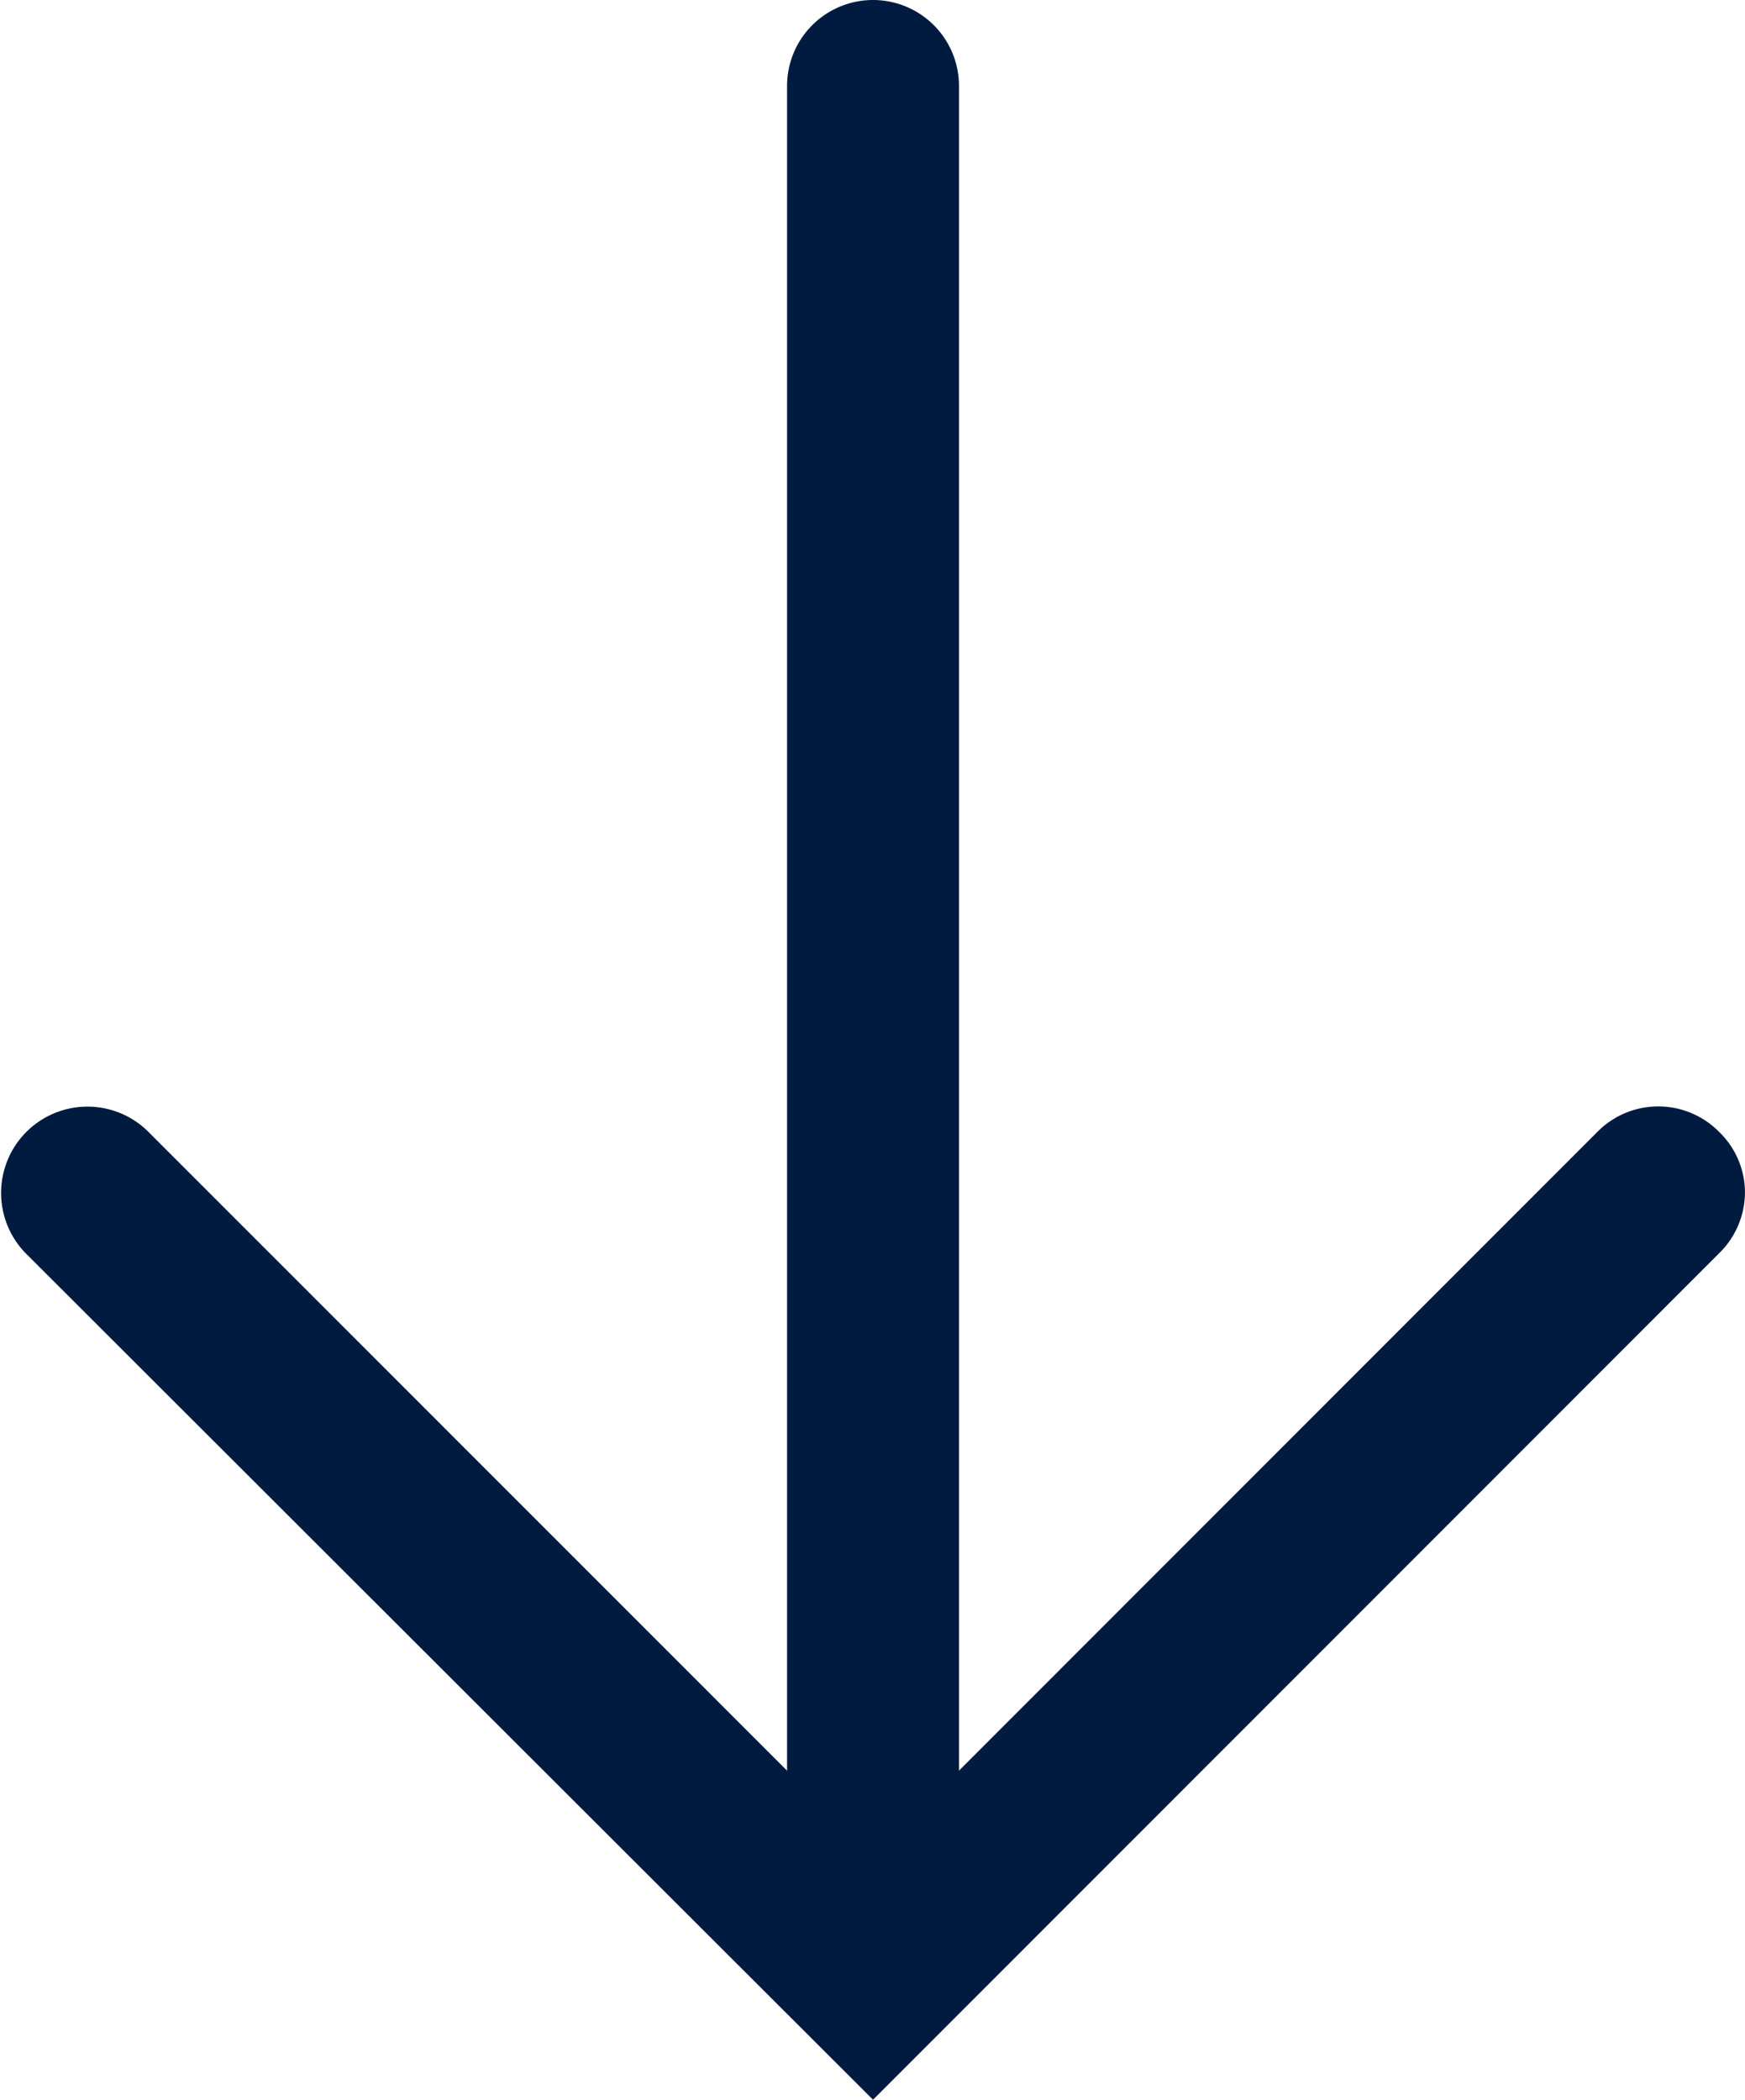
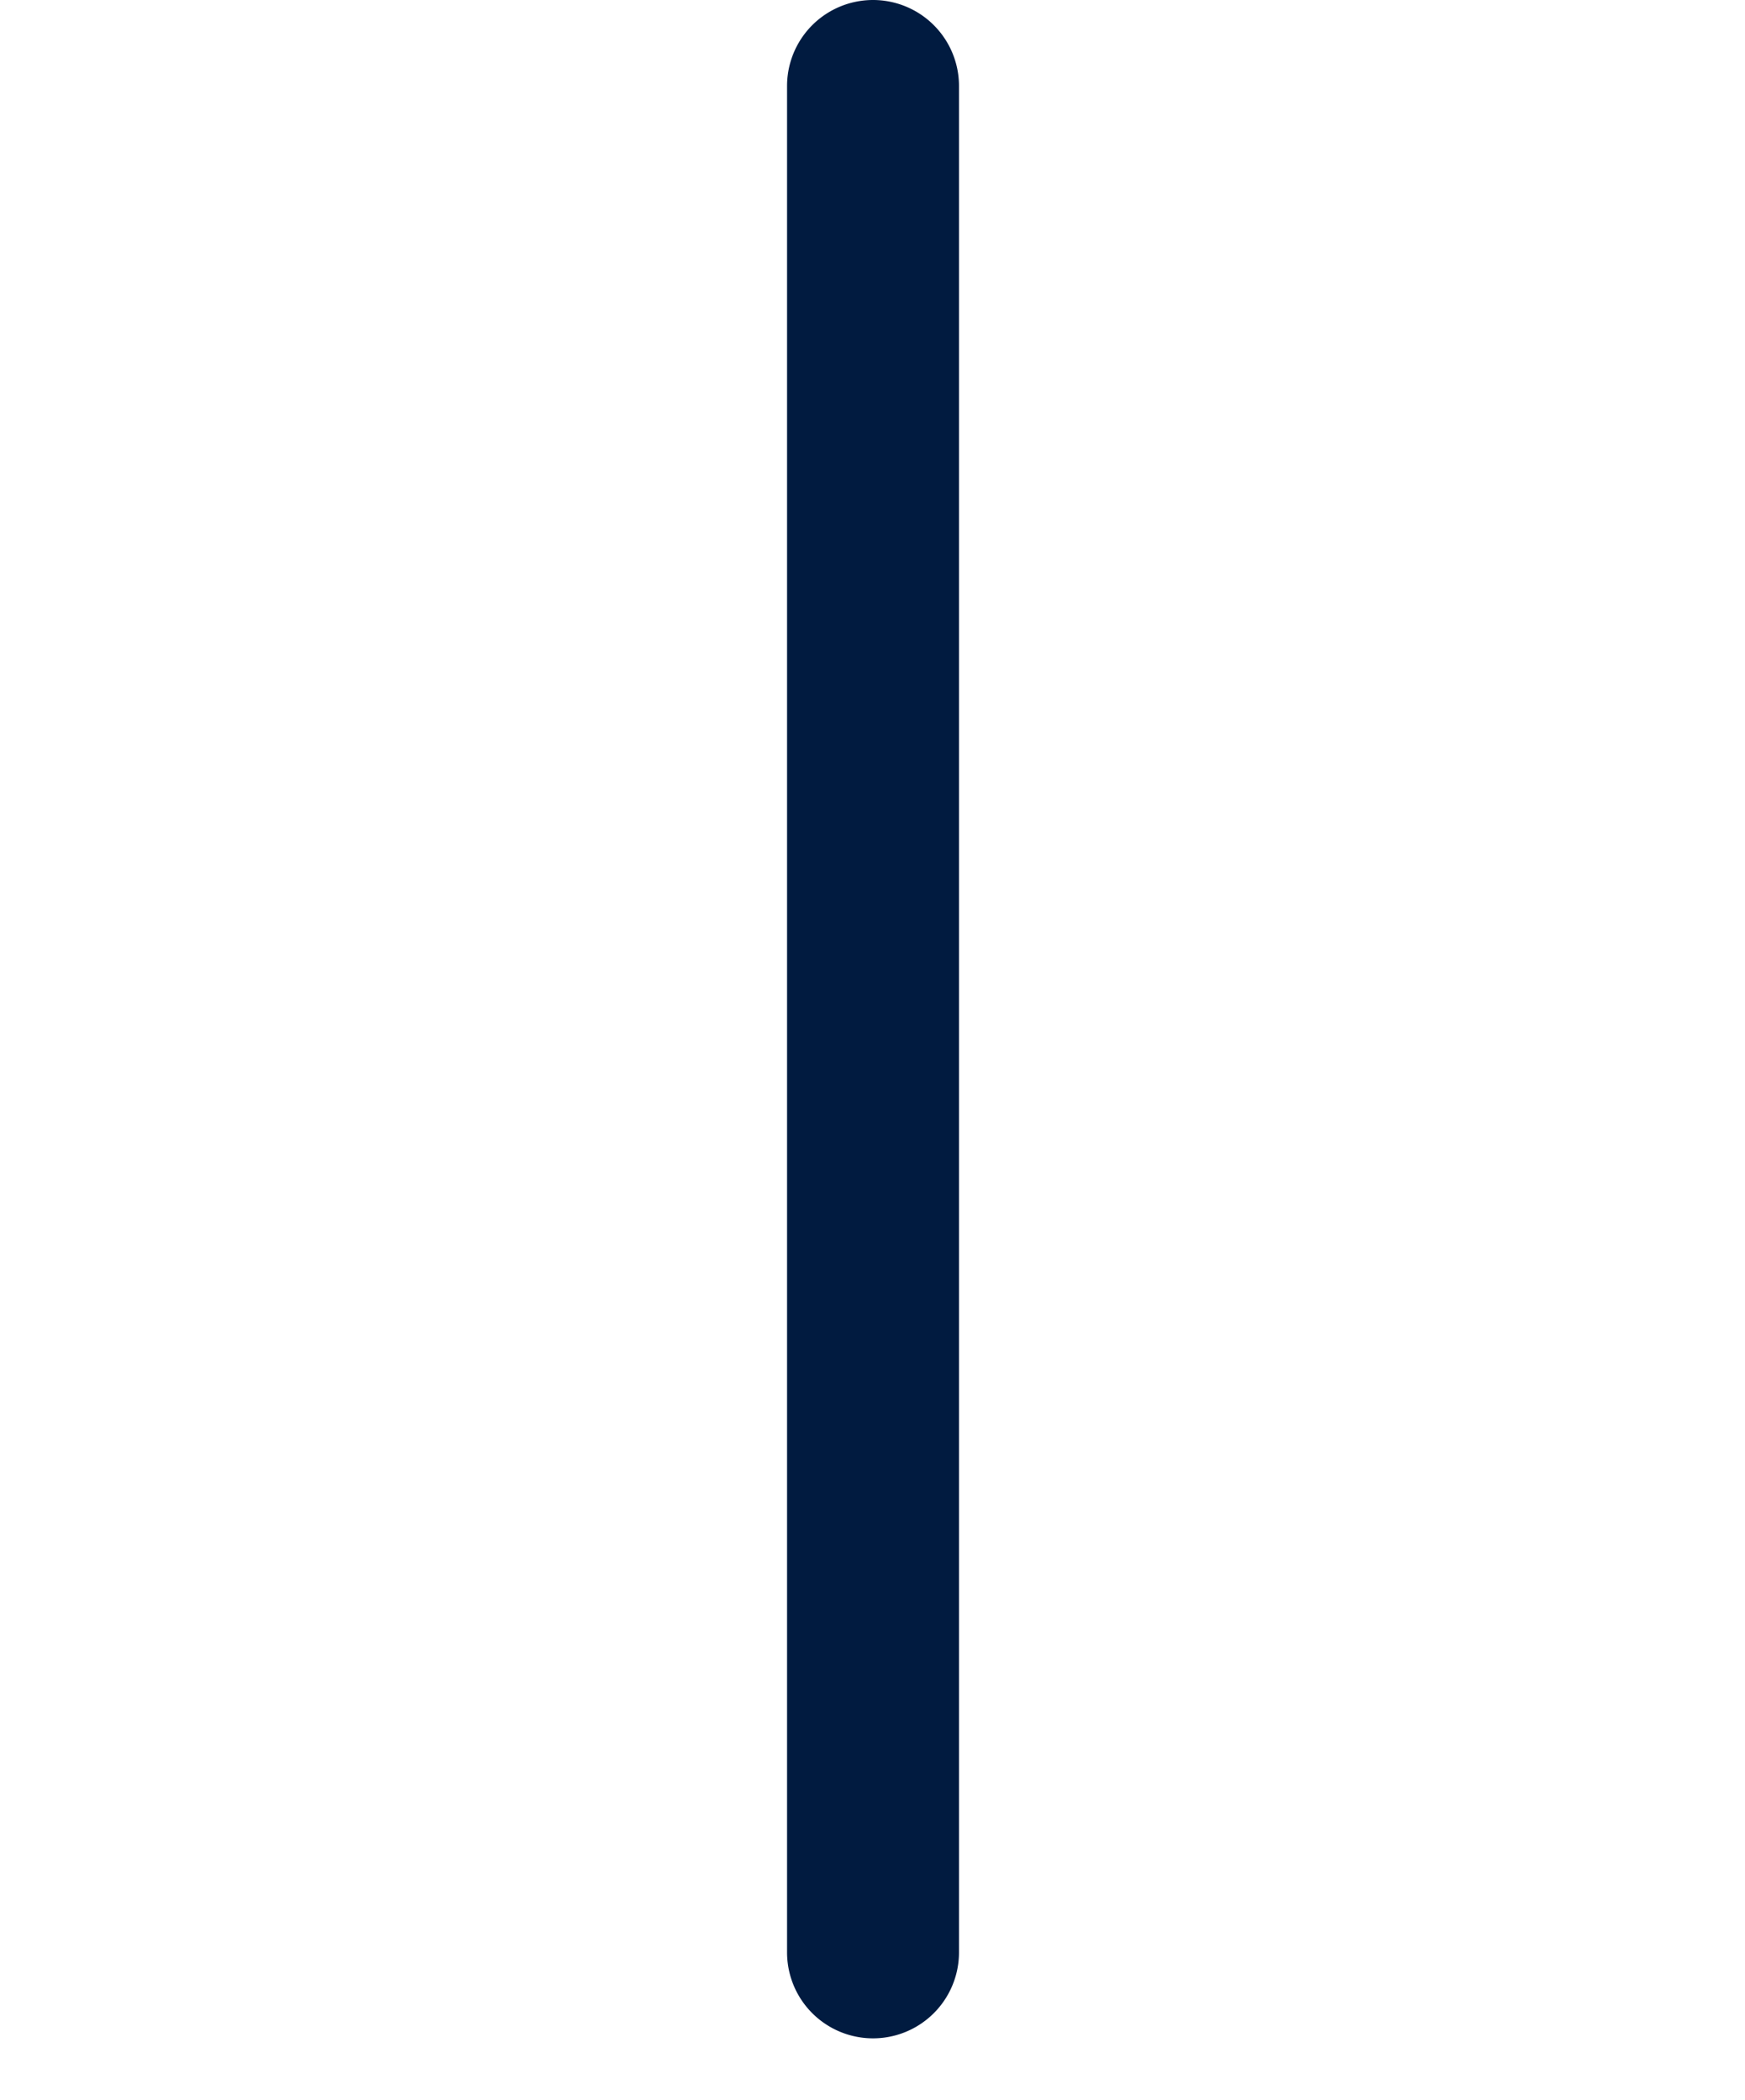
<svg xmlns="http://www.w3.org/2000/svg" width="41.453" height="49.887" viewBox="0 0 41.453 49.887">
  <defs>
    <style>.a{fill:#011b40;}</style>
  </defs>
  <g transform="translate(0 49.887) rotate(-90)">
    <g transform="translate(0 0)">
      <path class="a" d="M48.886,36.084H4.542a2.042,2.042,0,1,1,0-4.084H48.886a2.042,2.042,0,0,1,0,4.084Z" transform="translate(-1.041 -13.303)" />
-       <path class="a" d="M21.589,41.408a2.03,2.03,0,0,1-1.447-.583L0,20.695,20.112.565A2.051,2.051,0,0,1,23.03,3.447L5.776,20.695,23,37.907a2.03,2.03,0,0,1,0,2.882A2.007,2.007,0,0,1,21.589,41.408Z" transform="translate(0 0.044)" />
    </g>
  </g>
</svg>